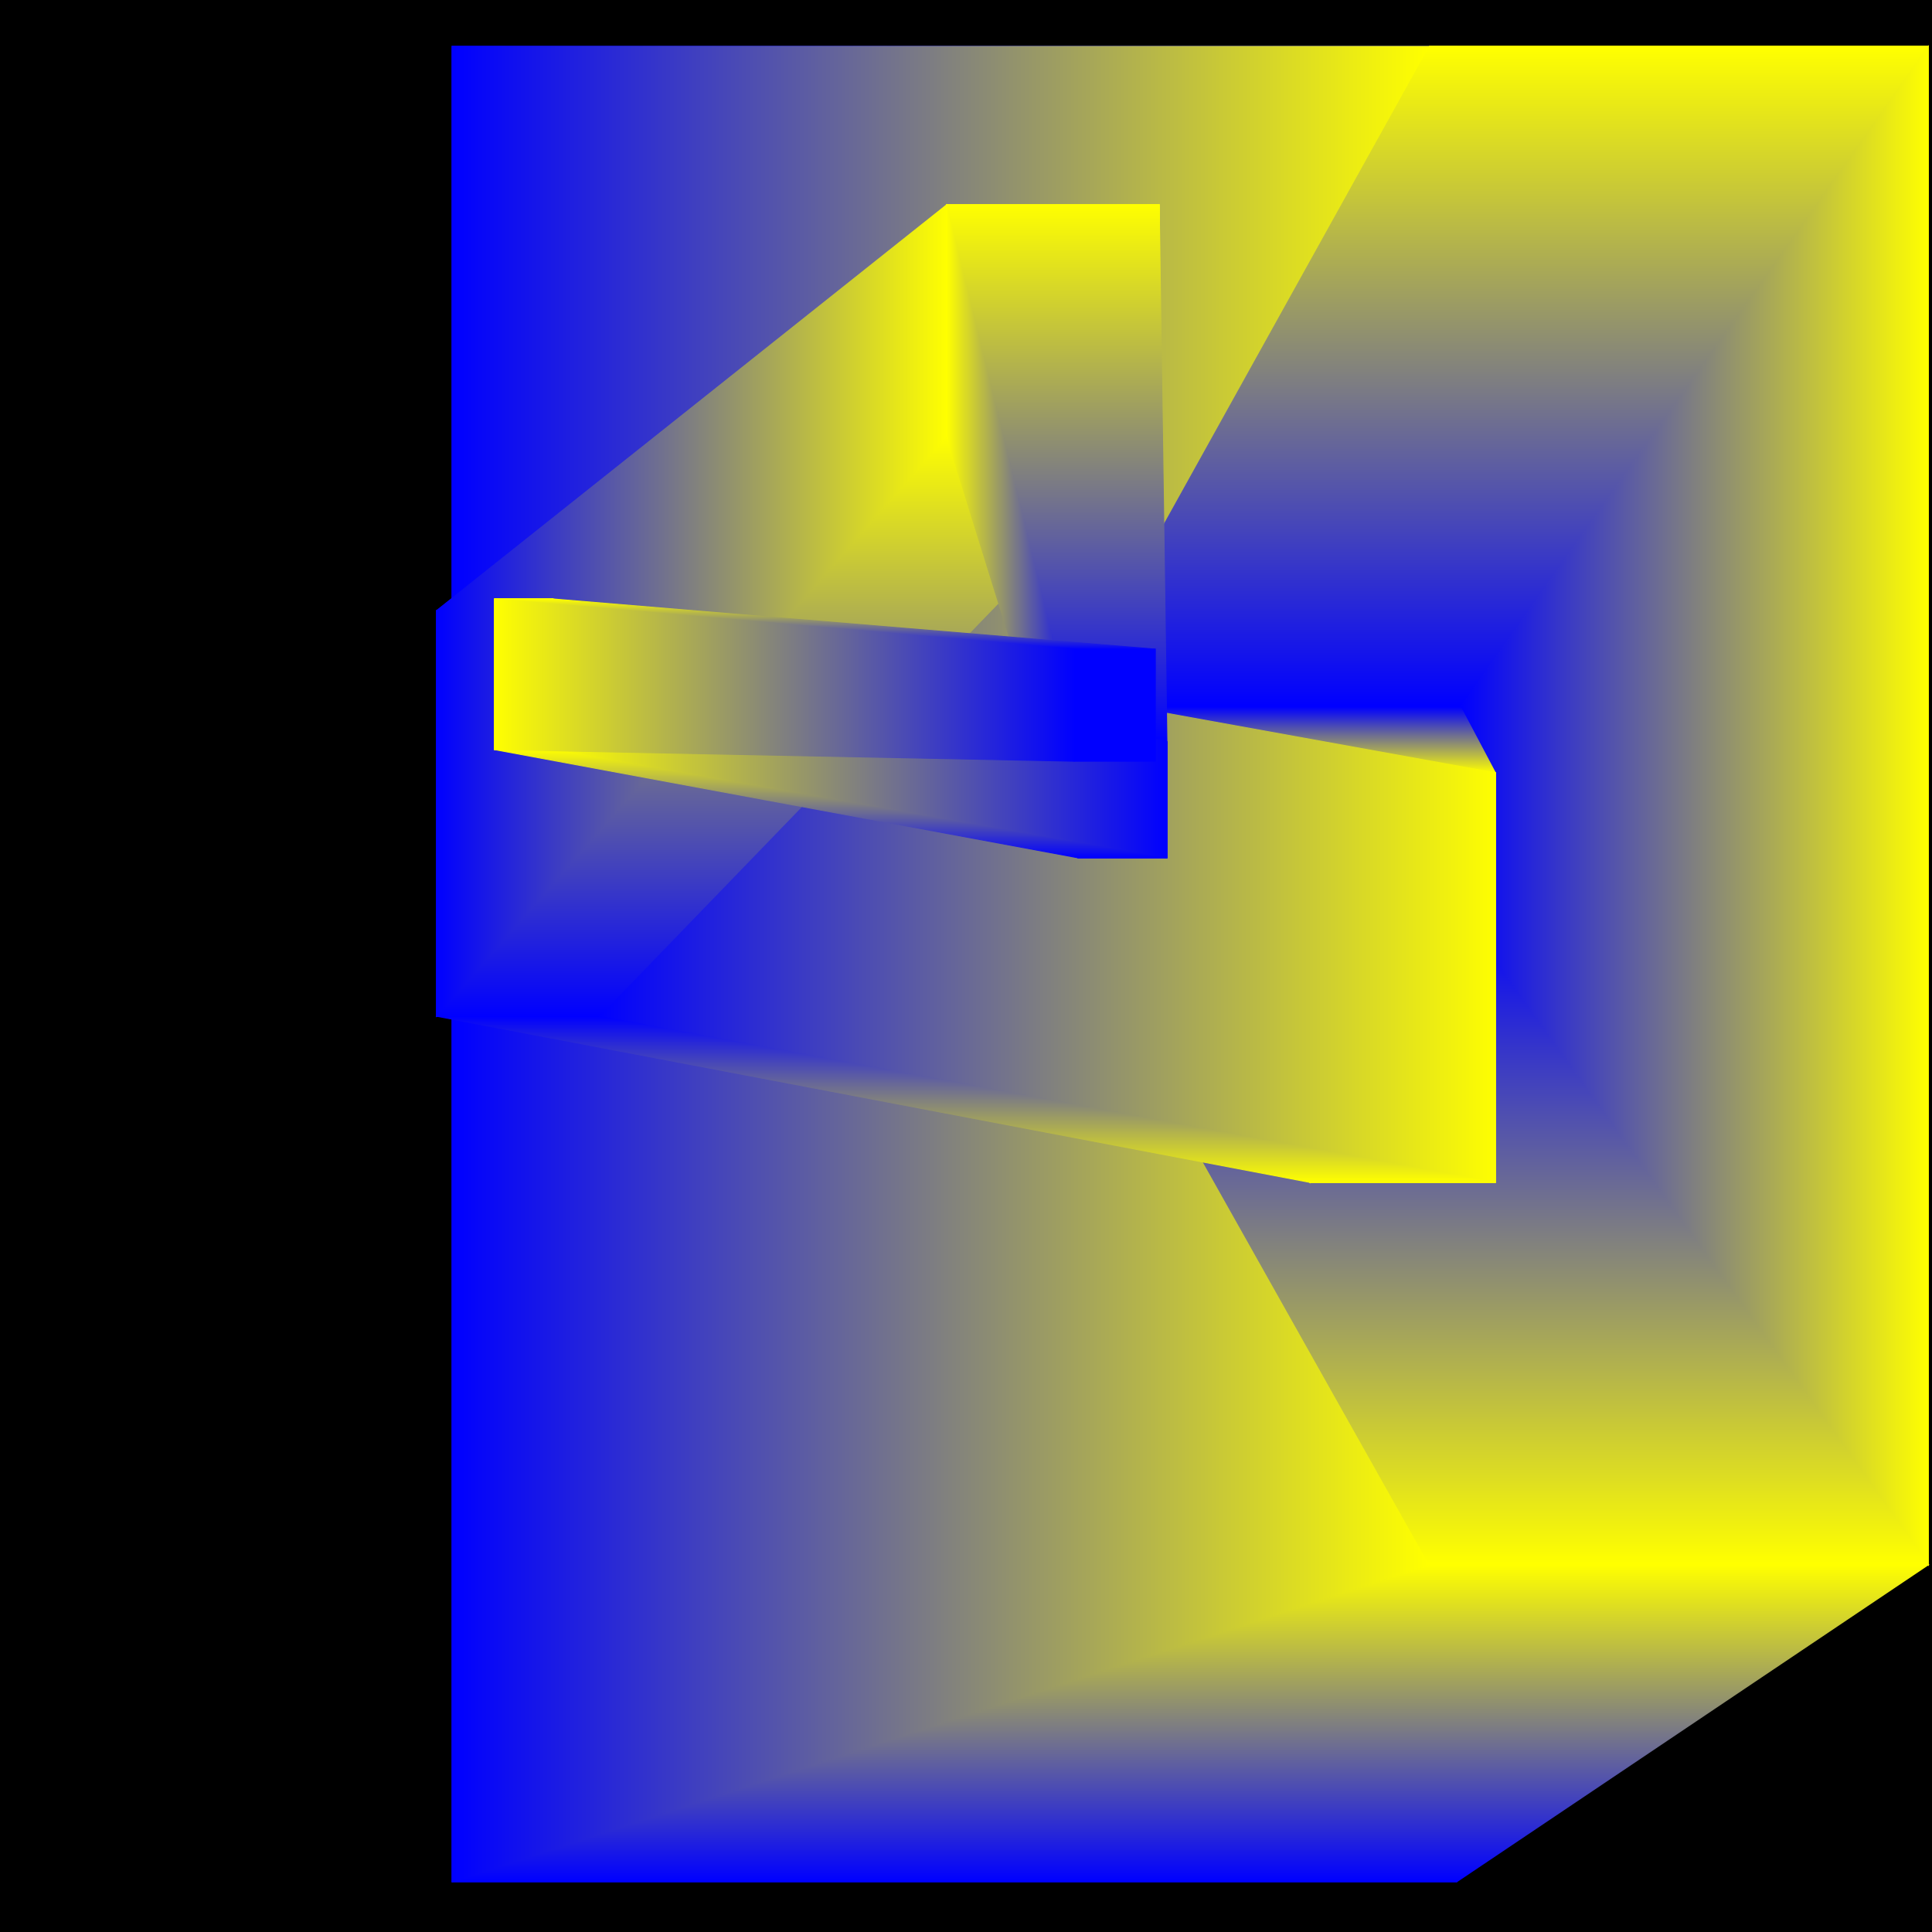
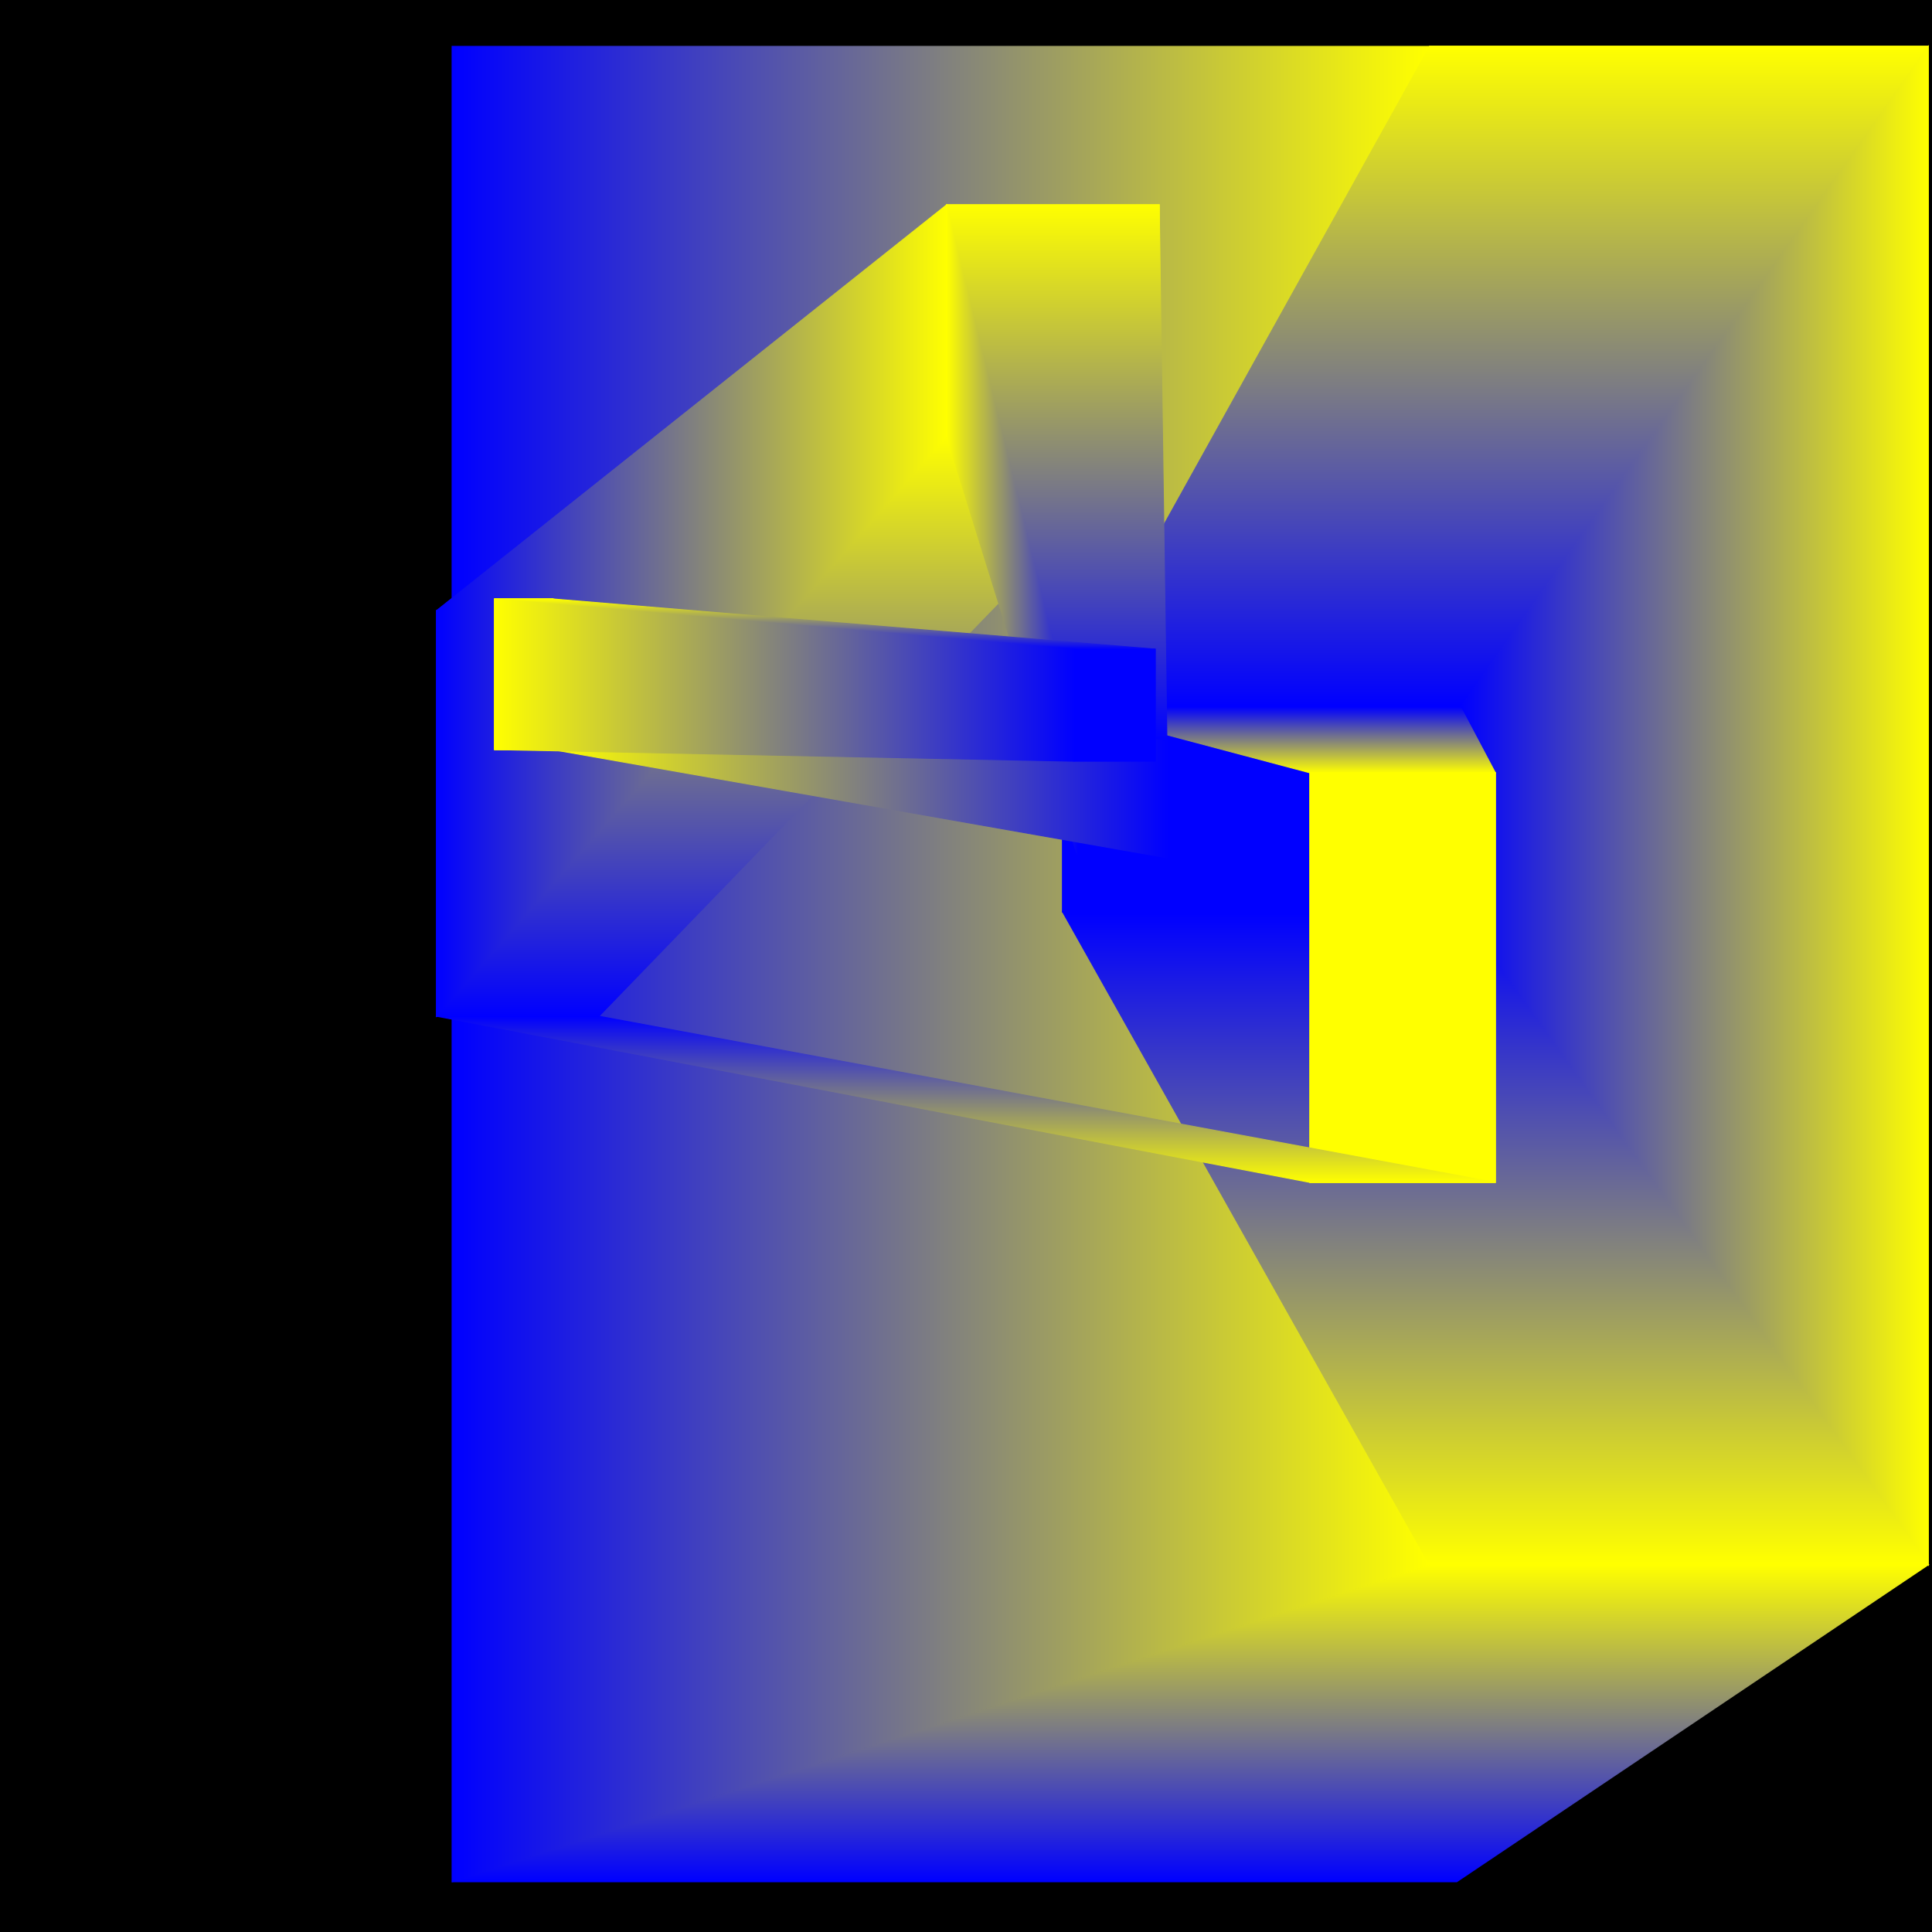
<svg xmlns="http://www.w3.org/2000/svg" width="500" height="500">
  <polygon fill="black" points="0,0 500,0 500,500 0,500" />
-   <polygon fill="Blue" stroke="Blue" stroke-width=".25" points="117,12,377,12,377,487,117,487" />
  <polygon fill="Yellow" stroke="Yellow" stroke-width=".25" points="370,12,499,12,499,405,370,405" />
  <defs>
    <linearGradient id="g0-2" gradientTransform="rotate(90)">
      <stop offset="0%" stop-color="Yellow" />
      <stop offset="100%" stop-color="Blue" />
    </linearGradient>
  </defs>
  <polygon fill="url(#g0-2)" stroke="url(#g0-2)" stroke-width=".25" points="117,487,377,487,499,405,370,405" />
  <defs>
    <linearGradient id="g0-3" gradientTransform="rotate(0)">
      <stop offset="0%" stop-color="Blue" />
      <stop offset="100%" stop-color="Yellow" />
    </linearGradient>
  </defs>
  <polygon fill="url(#g0-3)" stroke="url(#g0-3)" stroke-width=".25" points="117,12,370,12,370,405,117,487" />
  <polygon fill="Yellow" stroke="Yellow" stroke-width=".25" points="370,12,499,12,499,405,370,405" />
  <polygon fill="Blue" stroke="Blue" stroke-width=".25" points="275,183,378,183,378,236,275,236" />
  <defs>
    <linearGradient id="g2-0" gradientTransform="rotate(90)">
      <stop offset="0%" stop-color="Yellow" />
      <stop offset="100%" stop-color="Blue" />
    </linearGradient>
  </defs>
  <polygon fill="url(#g2-0)" stroke="url(#g2-0)" stroke-width=".25" points="370,12,499,12,378,183,275,183" />
  <defs>
    <linearGradient id="g2-1" gradientTransform="rotate(0)">
      <stop offset="0%" stop-color="Blue" />
      <stop offset="100%" stop-color="Yellow" />
    </linearGradient>
  </defs>
  <polygon fill="url(#g2-1)" stroke="url(#g2-1)" stroke-width=".25" points="499,12,378,183,378,236,499,405" />
  <defs>
    <linearGradient id="g2-2" gradientTransform="rotate(90)">
      <stop offset="0%" stop-color="Blue" />
      <stop offset="100%" stop-color="Yellow" />
    </linearGradient>
  </defs>
  <polygon fill="url(#g2-2)" stroke="url(#g2-2)" stroke-width=".25" points="370,405,499,405,378,236,275,236" />
  <polygon fill="Blue" stroke="Blue" stroke-width=".25" points="275,183,378,183,378,236,275,236" />
  <polygon fill="Yellow" stroke="Yellow" stroke-width=".25" points="339,200,387,200,387,306,339,306" />
  <defs>
    <linearGradient id="g4-0" gradientTransform="rotate(90)">
      <stop offset="0%" stop-color="Blue" />
      <stop offset="100%" stop-color="Yellow" />
    </linearGradient>
  </defs>
  <polygon fill="url(#g4-0)" stroke="url(#g4-0)" stroke-width=".25" points="275,183,378,183,387,200,339,200" />
  <defs>
    <linearGradient id="g4-3" gradientTransform="rotate(0)">
      <stop offset="0%" stop-color="Blue" />
      <stop offset="100%" stop-color="Yellow" />
    </linearGradient>
  </defs>
-   <polygon fill="url(#g4-3)" stroke="url(#g4-3)" stroke-width=".25" points="275,183,339,200,339,306,275,236" />
  <polygon fill="Yellow" stroke="Yellow" stroke-width=".25" points="339,200,387,200,387,306,339,306" />
  <polygon fill="Blue" stroke="Blue" stroke-width=".25" points="113,158,155,158,155,263,113,263" />
  <defs>
    <linearGradient id="g6-1" gradientTransform="rotate(0)">
      <stop offset="0%" stop-color="Blue" />
      <stop offset="100%" stop-color="Yellow" />
    </linearGradient>
  </defs>
-   <polygon fill="url(#g6-1)" stroke="url(#g6-1)" stroke-width=".25" points="387,200,155,158,155,263,387,306" />
  <defs>
    <linearGradient id="g6-2" gradientTransform="rotate(90)">
      <stop offset="0%" stop-color="Blue" />
      <stop offset="100%" stop-color="Yellow" />
    </linearGradient>
  </defs>
  <polygon fill="url(#g6-2)" stroke="url(#g6-2)" stroke-width=".25" points="339,306,387,306,155,263,113,263" />
  <polygon fill="Blue" stroke="Blue" stroke-width=".25" points="113,158,155,158,155,263,113,263" />
  <polygon fill="Yellow" stroke="Yellow" stroke-width=".25" points="245,53,300,53,300,113,245,113" />
  <defs>
    <linearGradient id="g8-2" gradientTransform="rotate(90)">
      <stop offset="0%" stop-color="Yellow" />
      <stop offset="100%" stop-color="Blue" />
    </linearGradient>
  </defs>
  <polygon fill="url(#g8-2)" stroke="url(#g8-2)" stroke-width=".25" points="113,263,155,263,300,113,245,113" />
  <defs>
    <linearGradient id="g8-3" gradientTransform="rotate(0)">
      <stop offset="0%" stop-color="Blue" />
      <stop offset="100%" stop-color="Yellow" />
    </linearGradient>
  </defs>
  <polygon fill="url(#g8-3)" stroke="url(#g8-3)" stroke-width=".25" points="113,158,245,53,245,113,113,263" />
-   <polygon fill="Yellow" stroke="Yellow" stroke-width=".25" points="245,53,300,53,300,113,245,113" />
  <polygon fill="Blue" stroke="Blue" stroke-width=".25" points="279,192,302,192,302,222,279,222" />
  <defs>
    <linearGradient id="g10-0" gradientTransform="rotate(90)">
      <stop offset="0%" stop-color="Yellow" />
      <stop offset="100%" stop-color="Blue" />
    </linearGradient>
  </defs>
  <polygon fill="url(#g10-0)" stroke="url(#g10-0)" stroke-width=".25" points="245,53,300,53,302,192,279,192" />
  <defs>
    <linearGradient id="g10-3" gradientTransform="rotate(0)">
      <stop offset="0%" stop-color="Yellow" />
      <stop offset="100%" stop-color="Blue" />
    </linearGradient>
  </defs>
  <polygon fill="url(#g10-3)" stroke="url(#g10-3)" stroke-width=".25" points="245,53,279,192,279,222,245,113" />
  <polygon fill="Blue" stroke="Blue" stroke-width=".25" points="279,192,302,192,302,222,279,222" />
  <polygon fill="Yellow" stroke="Yellow" stroke-width=".25" points="128,155,143,155,143,194,128,194" />
  <defs>
    <linearGradient id="g12-1" gradientTransform="rotate(0)">
      <stop offset="0%" stop-color="Yellow" />
      <stop offset="100%" stop-color="Blue" />
    </linearGradient>
  </defs>
  <polygon fill="url(#g12-1)" stroke="url(#g12-1)" stroke-width=".25" points="302,192,143,155,143,194,302,222" />
  <defs>
    <linearGradient id="g12-2" gradientTransform="rotate(90)">
      <stop offset="0%" stop-color="Yellow" />
      <stop offset="100%" stop-color="Blue" />
    </linearGradient>
  </defs>
-   <polygon fill="url(#g12-2)" stroke="url(#g12-2)" stroke-width=".25" points="279,222,302,222,143,194,128,194" />
  <polygon fill="Yellow" stroke="Yellow" stroke-width=".25" points="128,155,143,155,143,194,128,194" />
  <polygon fill="Blue" stroke="Blue" stroke-width=".25" points="278,168,299,168,299,197,278,197" />
  <defs>
    <linearGradient id="g14-0" gradientTransform="rotate(90)">
      <stop offset="0%" stop-color="Yellow" />
      <stop offset="100%" stop-color="Blue" />
    </linearGradient>
  </defs>
  <polygon fill="url(#g14-0)" stroke="url(#g14-0)" stroke-width=".25" points="128,155,143,155,299,168,278,168" />
  <defs>
    <linearGradient id="g14-3" gradientTransform="rotate(0)">
      <stop offset="0%" stop-color="Yellow" />
      <stop offset="100%" stop-color="Blue" />
    </linearGradient>
  </defs>
  <polygon fill="url(#g14-3)" stroke="url(#g14-3)" stroke-width=".25" points="128,155,278,168,278,197,128,194" />
</svg>